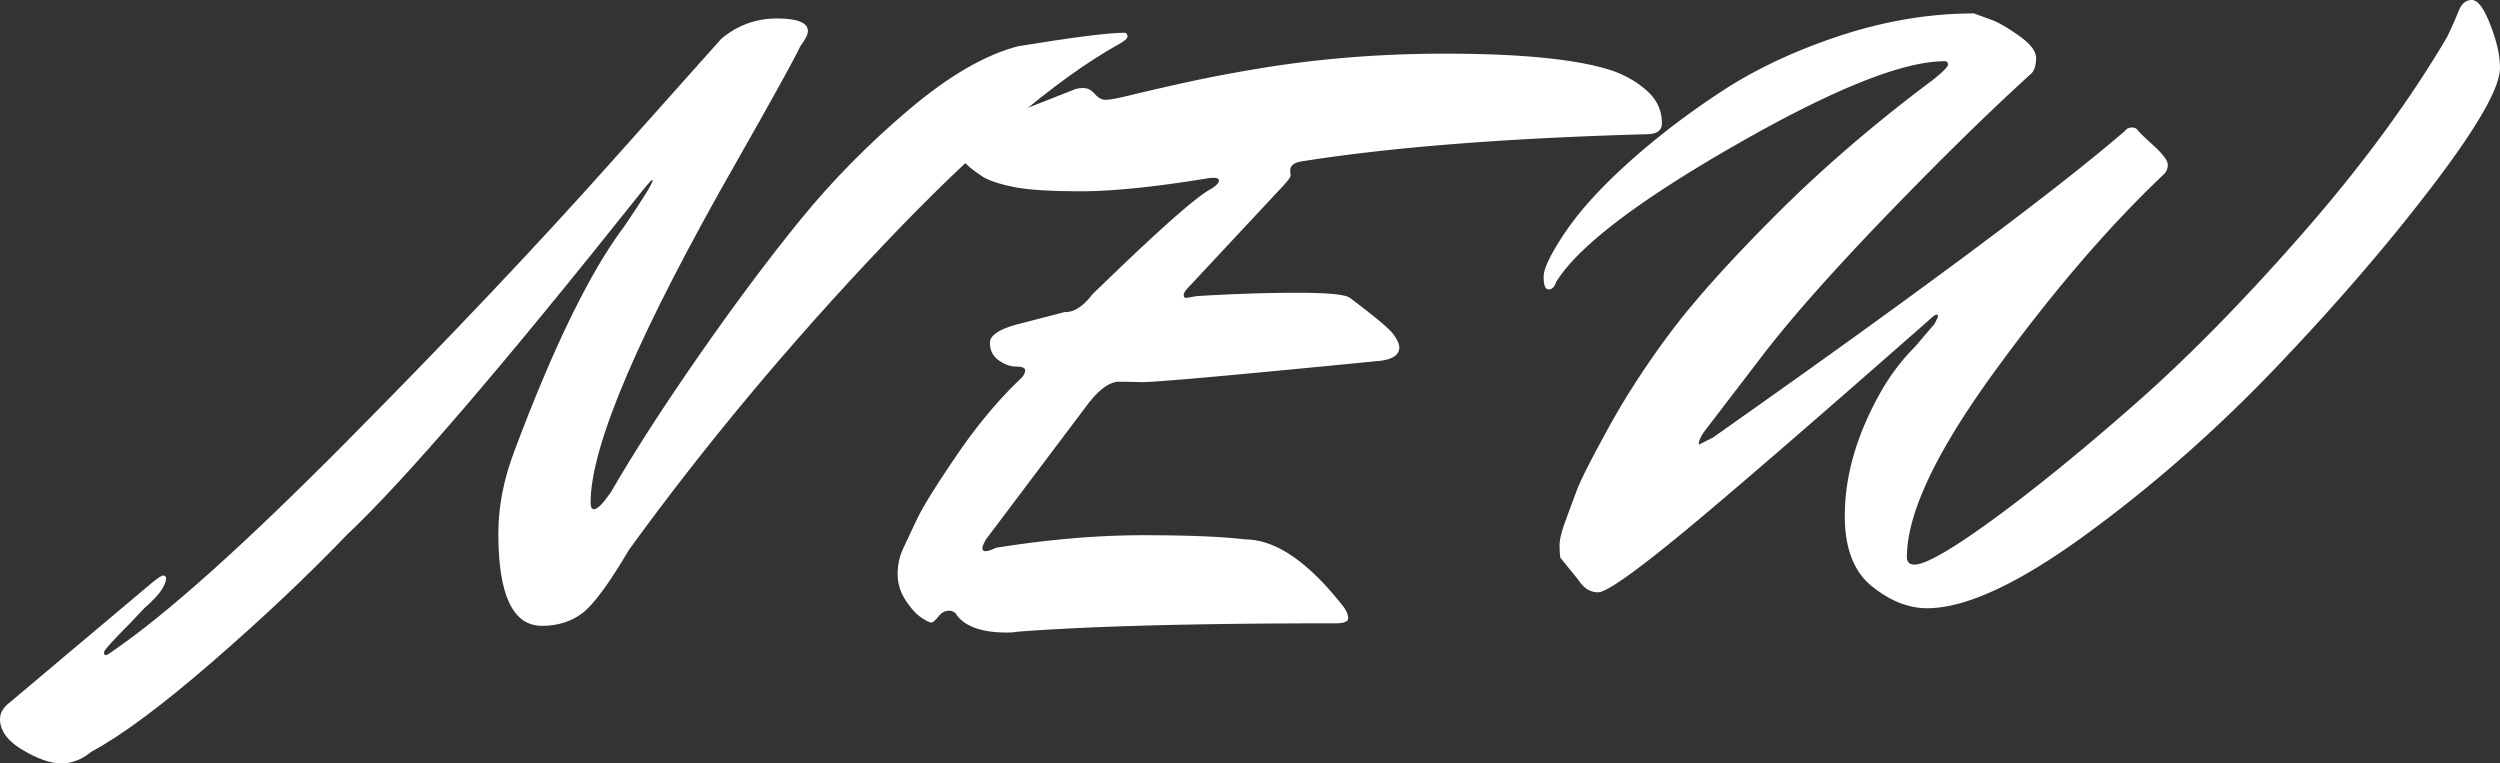
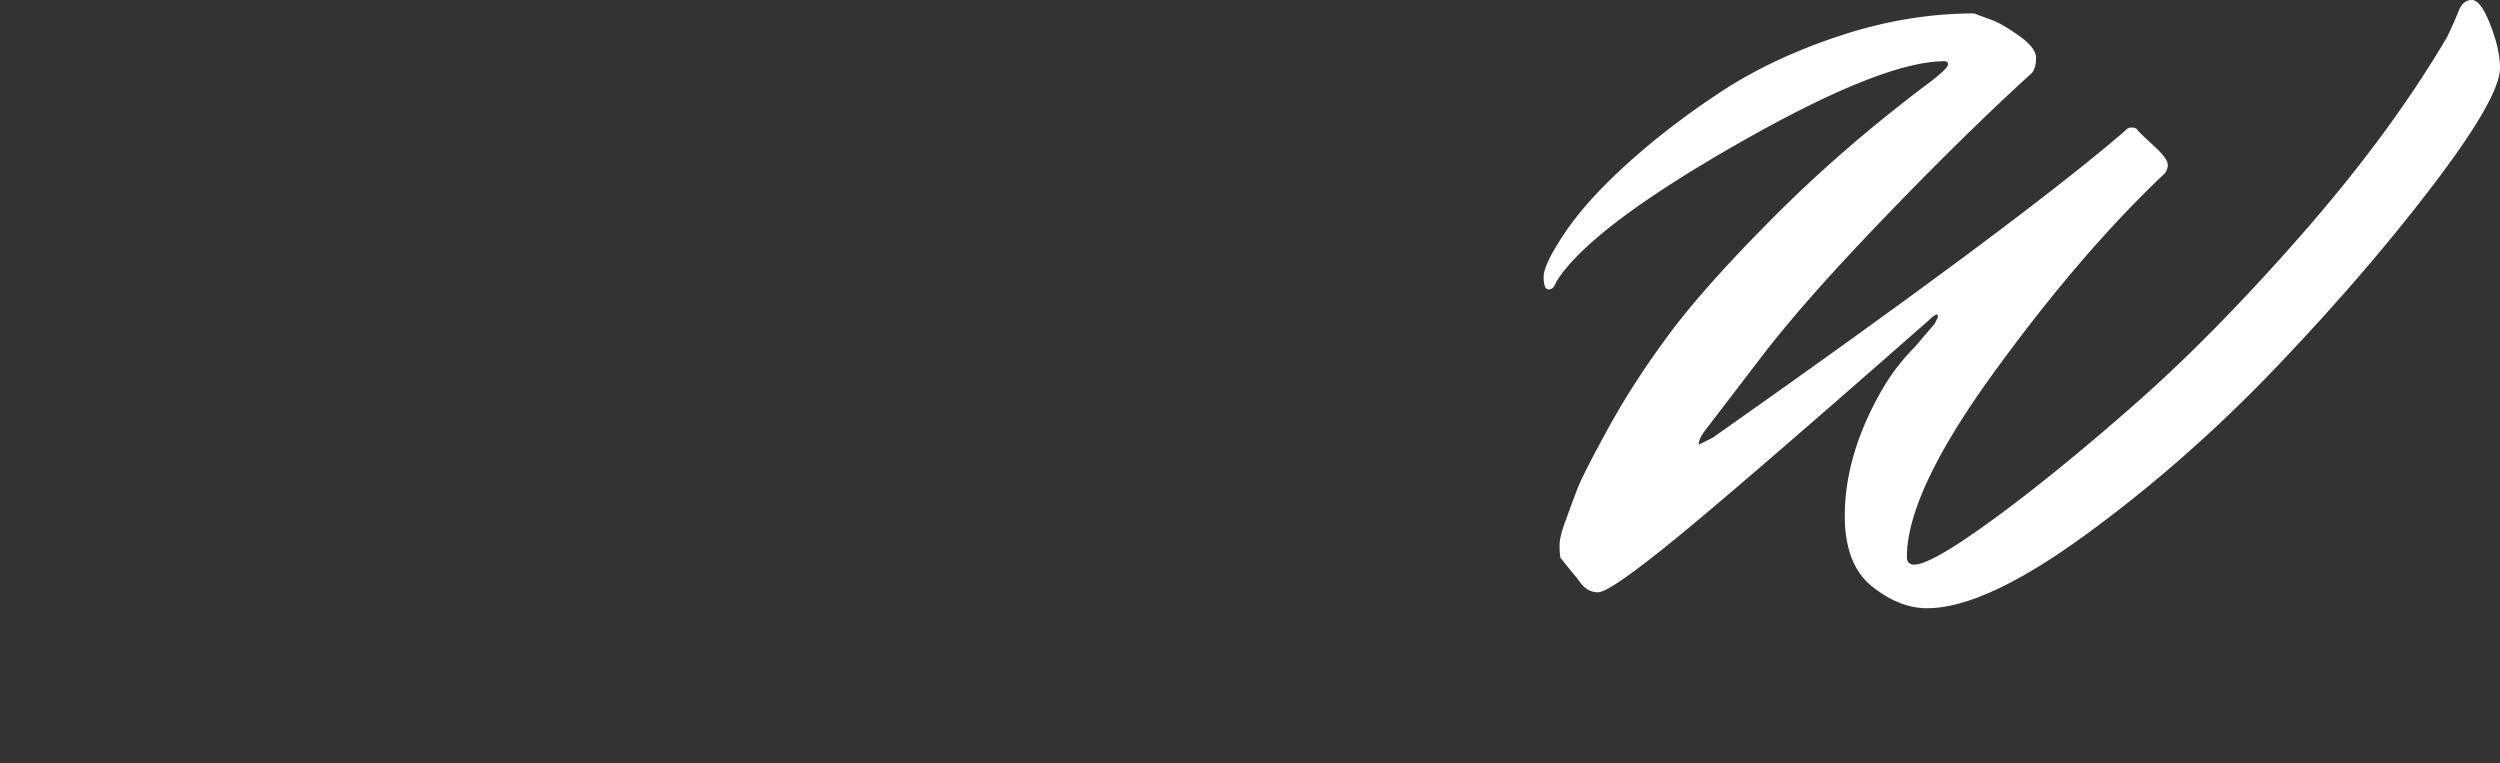
<svg xmlns="http://www.w3.org/2000/svg" viewBox="0 0 269.587 82.325">
  <rect x="0" y="0" width="269.587" height="82.325" fill="#333333" stroke="none" />
  <g fill="#FFF">
-     <path d="M77.8 4.162c1.749-1.448 3.739-2.171 5.971-2.171 2.231 0 3.348.453 3.348 1.357 0 .361-.271.904-.814 1.628-.484 1.086-2.745 5.188-6.786 12.304-10.555 18.455-15.831 30.758-15.831 36.91 0 .484.12.724.362.724.362 0 .964-.603 1.81-1.81 2.472-4.282 5.638-9.197 9.499-14.746 3.859-5.548 7.509-10.433 10.947-14.655 3.437-4.221 7.327-8.171 11.669-11.851 4.343-3.678 8.292-5.971 11.852-6.875 5.91-.964 9.739-1.447 11.489-1.447.181.061.271.197.271.407 0 .212-.332.498-.995.859-6.816 3.799-15.274 11.022-25.375 21.667C85.113 37.107 75.991 48.038 67.85 59.255c-2.171 3.678-3.861 5.971-5.066 6.876-1.207.904-2.654 1.356-4.342 1.356-3.137 0-4.704-3.317-4.704-9.951 0-2.895.572-5.849 1.719-8.865 4.221-11.277 8.172-19.36 11.851-24.245 2.05-3.015 3.076-4.673 3.076-4.976 0-.181-.362.181-1.085 1.086-15.02 18.878-25.635 31.242-31.846 37.091-4.282 4.463-9.137 9.046-14.565 13.75-5.428 4.705-9.77 7.931-13.027 9.681-1.024.844-2.11 1.267-3.257 1.267-1.145 0-2.533-.484-4.161-1.448C.814 79.911 0 78.796 0 77.529c0-.664.362-1.267 1.086-1.81l14.836-12.484c.905-.783 1.463-1.176 1.674-1.176.212 0 .316.106.316.316 0 .212-.09.498-.271.86-.181.362-.467.753-.86 1.176-.392.421-.798.814-1.221 1.176l-1.539 1.628c-1.868 1.869-2.804 2.909-2.804 3.121 0 .21.061.316.181.316.121 0 .423-.181.905-.542 5.79-3.98 14.144-11.474 25.059-22.481C48.278 36.623 57.747 26.627 65.768 17.64L77.8 4.162z" />
-     <path d="M103.401 16.193c0-.904.602-1.688 1.81-2.352l10.584-4.162c.24-.12.588-.181 1.04-.181.453 0 .859.212 1.222.633.362.423.753.633 1.176.633.421 0 1.312-.166 2.669-.498 1.357-.331 3.18-.753 5.473-1.267a155.517 155.517 0 017.689-1.493c6.634-1.145 13.539-1.719 20.717-1.719 8.504 0 14.594.633 18.273 1.899 1.449.543 2.669 1.282 3.664 2.217.996.936 1.493 2.066 1.493 3.393 0 .784-.543 1.176-1.628 1.176-15.078.423-27.412 1.388-37.001 2.895-.966.122-1.447.452-1.447.995 0 .181.014.348.044.498.031.151-.197.498-.678 1.04L128.28 30.849c-.423.422-.634.739-.634.95 0 .212.075.316.227.316.149 0 .527-.059 1.131-.181 3.919-.241 7.538-.362 10.856-.362 3.315 0 5.215.181 5.699.542 2.652 1.99 4.207 3.288 4.659 3.89.452.604.678 1.085.678 1.448 0 .785-.665 1.267-1.99 1.447-15.922 1.569-24.517 2.338-25.783 2.307a148.966 148.966 0 00-2.443-.045c-.965 0-2.051.754-3.256 2.262l-11.037 14.655c-.302.483-.452.83-.452 1.041 0 .212.12.316.362.316.24 0 .602-.12 1.085-.362 5.668-.905 10.961-1.357 15.877-1.357 4.915 0 8.579.151 10.992.452 3.315 0 6.875 2.443 10.675 7.328.3.421.452.814.452 1.176s-.452.543-1.358.543c-15.017 0-26.446.301-34.286.905-.302.059-.694.09-1.176.09-2.594 0-4.374-.604-5.337-1.81-.181-.362-.484-.542-.905-.542s-.798.21-1.131.633c-.331.421-.588.634-.769.634s-.542-.181-1.086-.543c-.542-.362-1.1-.981-1.673-1.854-.572-.875-.859-1.81-.859-2.805s.196-1.914.588-2.759c.394-.844.905-1.929 1.538-3.256.633-1.326 2.051-3.603 4.252-6.831 2.201-3.226 4.508-5.985 6.921-8.277.301-.301.452-.588.452-.859s-.316-.407-.95-.407c-.633 0-1.267-.226-1.899-.679-.633-.452-.95-1.085-.95-1.9 0-.814 1.055-1.492 3.167-2.035l4.885-1.267h.09c.964 0 1.93-.633 2.895-1.9 6.996-6.814 11.277-10.614 12.846-11.398.543-.362.814-.647.814-.859 0-.211-.181-.317-.543-.317-.361 0-.664.031-.904.091-5.609.904-10.073 1.357-13.389 1.357-3.317 0-5.73-.15-7.237-.453-1.508-.301-2.624-.663-3.347-1.085-1.569-1.025-2.413-1.839-2.533-2.442l-.093-.454z" />
    <path d="M166.999 31.211c-.362 0-.542-.453-.542-1.357 0-.904.784-2.518 2.352-4.84 1.567-2.321 3.845-4.824 6.83-7.508 2.985-2.683 6.317-5.231 9.997-7.645 3.678-2.412 7.945-4.417 12.801-6.016 4.854-1.597 9.664-2.397 14.429-2.397.482.181 1.101.407 1.855.678.753.271 1.748.846 2.984 1.719 1.235.875 1.855 1.674 1.855 2.397s-.151 1.267-.453 1.628c-4.645 4.222-9.847 9.318-15.605 15.289-5.76 5.971-10.177 10.946-13.253 14.927l-6.514 8.504c-.361.543-.542.965-.542 1.267v.09l1.447-.724c.12-.06.211-.12.271-.181 22.013-15.5 36.759-26.476 44.237-32.93a.862.862 0 01.724-.362c.301 0 .512.09.633.271.12.181.693.739 1.72 1.673 1.024.936 1.538 1.628 1.538 2.081 0 .453-.182.83-.543 1.131-5.971 5.67-12.063 12.787-18.274 21.35-6.213 8.564-9.317 15.169-9.317 19.812 0 .543.271.814.813.814 1.206 0 4.04-1.629 8.504-4.885 4.463-3.257 9.544-7.387 15.243-12.394 5.699-5.005 11.729-11.141 18.094-18.41 6.362-7.267 11.564-14.339 15.605-21.214a51.738 51.738 0 001.266-2.85c.302-.752.769-1.129 1.402-1.129.634 0 1.296.891 1.99 2.669.692 1.78 1.041 3.333 1.041 4.659 0 2.111-2.413 6.332-7.237 12.665-4.826 6.333-10.464 12.877-16.917 19.631-6.454 6.755-13.299 12.771-20.536 18.048-7.237 5.277-12.937 7.916-17.098 7.916-1.99 0-3.967-.785-5.926-2.352-1.96-1.568-2.94-4.101-2.94-7.599 0-4.343 1.296-8.805 3.891-13.389a22.694 22.694 0 013.708-4.885l2.081-2.442.362-.724v-.091c0-.12-.031-.181-.091-.181-.181 0-.452.181-.814.543-13.449 11.821-22.557 19.676-27.32 23.566-4.765 3.89-7.569 5.835-8.413 5.835-.846 0-1.538-.423-2.081-1.267-.241-.301-.497-.618-.769-.95a77.934 77.934 0 01-.588-.724l-.362-.452c-.12-.15-.21-.256-.271-.317-.059-.301-.09-.753-.09-1.357 0-.602.211-1.477.633-2.624.421-1.145.829-2.246 1.222-3.302.391-1.055 1.522-3.287 3.392-6.695 1.869-3.406 4.1-6.844 6.694-10.313 2.594-3.467 6.393-7.704 11.399-12.71 5.005-5.005 10.614-9.83 16.826-14.475 1.146-.904 1.719-1.477 1.719-1.719 0-.24-.121-.362-.361-.362-4.523 0-12.048 3.017-22.571 9.047-10.525 6.031-16.962 10.946-19.314 14.746-.183.544-.455.816-.816.816z" />
  </g>
</svg>